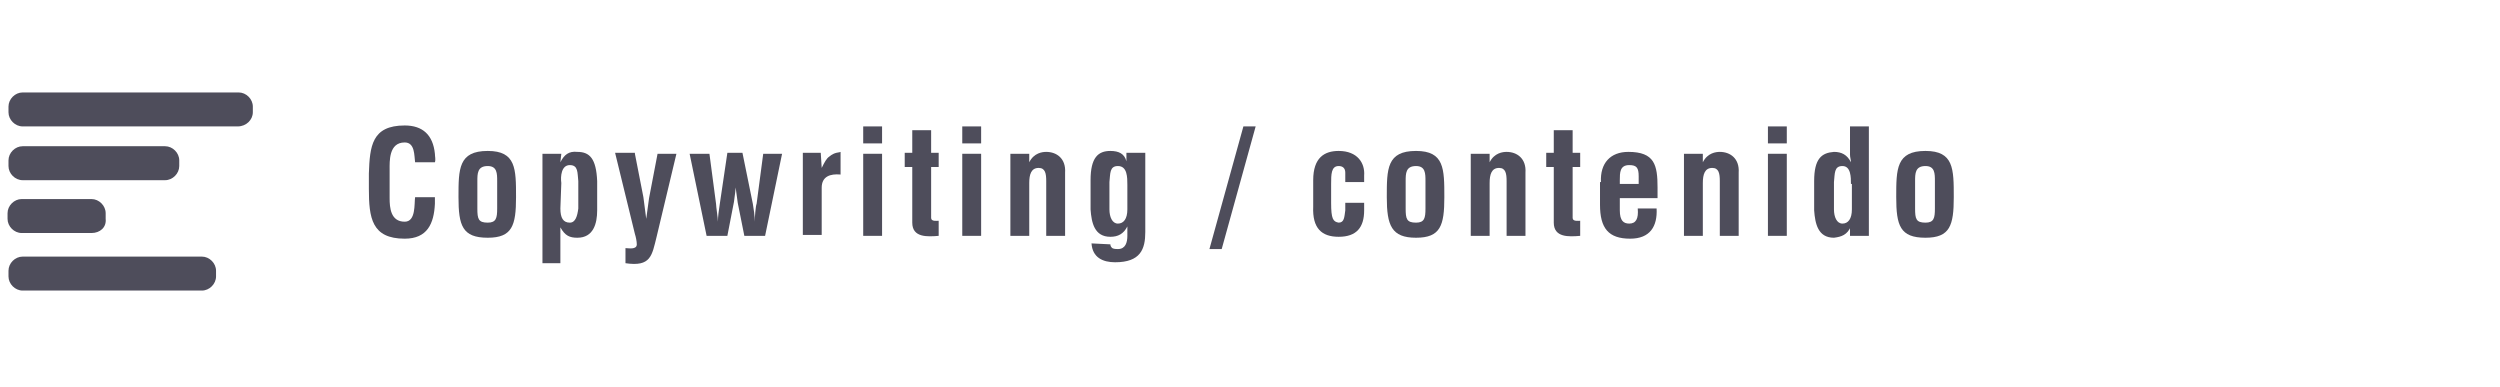
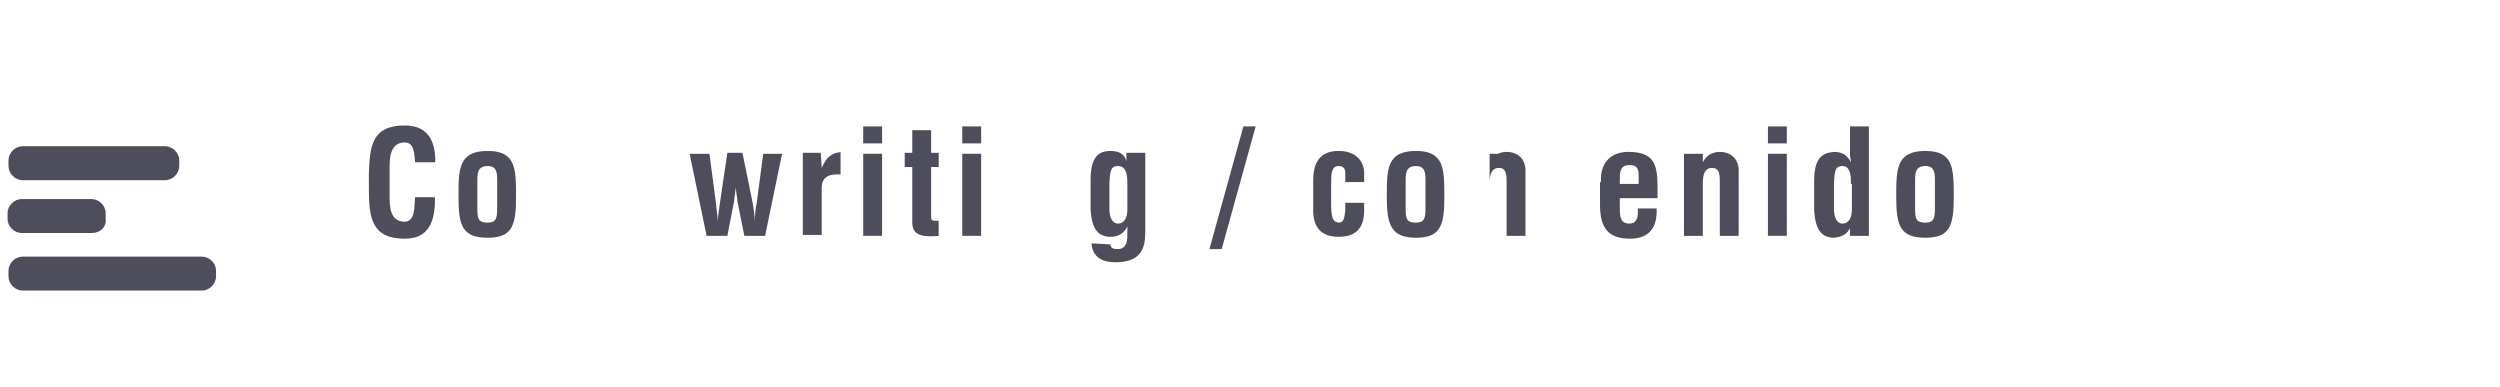
<svg xmlns="http://www.w3.org/2000/svg" version="1.1" id="Capa_1" x="0px" y="0px" viewBox="0 0 265 41" style="enable-background:new 0 0 265 41;" xml:space="preserve">
  <style type="text/css">
	.st0{enable-background:new    ;}
	.st1{fill:#4E4D5B;}
</style>
  <g id="Capa_2_1_">
    <g id="Capa_1-2">
      <g class="st0">
        <path class="st1" d="M46.1,20.9c0,0.2,0,0.4,0,0.7c-0.1,2.1-0.8,3.7-3.2,3.7c-3.5,0-3.8-2.2-3.8-5.3v-1.6     c0.1-2.9,0.3-5.1,3.8-5.1c1.9,0,3,1,3.2,3c0,0.3,0.1,0.6,0,0.9H44c-0.1-0.7,0-2.1-1.1-2.1c-1.7,0-1.6,2-1.6,2.9v3     c0,1,0.1,2.5,1.6,2.5c1.2,0,1-1.9,1.1-2.6H46.1z" />
        <path class="st1" d="M48.6,20.9c0-3,0-4.9,3.1-4.9c3,0,3,1.9,3,4.9s-0.4,4.3-3,4.3C49,25.2,48.6,23.9,48.6,20.9z M50.6,22.1     c0,1.1,0.1,1.5,1.1,1.5c0.9,0,1-0.5,1-1.5v-2.9c0-0.8,0-1.6-1-1.6c-1.1,0-1.1,0.8-1.1,1.6V22.1z" />
-         <path class="st1" d="M59.4,17.2L59.4,17.2c0.4-0.8,0.9-1.2,1.8-1.1c1.3,0,2,0.7,2.1,3.1v3.1c0,1.4-0.4,2.9-2.1,2.9     c-0.8,0-1.3-0.2-1.8-1.1l0,0v3.8h-1.9V16.3h2L59.4,17.2L59.4,17.2z M59.4,22.1c0,1,0.3,1.5,1,1.5c0.6,0,0.8-0.7,0.9-1.5v-2.9     c-0.1-0.9,0-1.7-0.9-1.7s-1,1.2-0.9,1.9L59.4,22.1L59.4,22.1z" />
-         <path class="st1" d="M67.3,16.3l0.9,4.6c0.1,0.8,0.2,1.5,0.3,2.3l0,0c0.1-0.8,0.2-1.5,0.3-2.2l0.9-4.7h2l-2.1,8.8     c-0.5,2-0.6,3.2-3.3,2.8v-1.6c0.3,0,1.2,0.2,1.2-0.4c0-0.3-0.1-0.8-0.2-1.1l-2.1-8.6h2.1V16.3z" />
        <path class="st1" d="M79.8,21.6c0.1,0.6,0.2,1.2,0.2,1.9l0,0c0-0.4,0.1-1.7,0.2-1.9l0.7-5.3h2L81.1,25h-2.2l-0.7-3.5     c-0.1-0.7-0.2-1.4-0.3-2.2H78c0,0.7-0.1,1.4-0.2,2.1L77.1,25h-2.2l-1.8-8.7h2.1l0.7,5.3c0,0.3,0.2,1.5,0.2,1.9l0,0     c0-0.6,0.1-1.2,0.2-1.9l0.8-5.4h1.6L79.8,21.6z" />
        <path class="st1" d="M87.1,17.8L87.1,17.8c0.3-0.6,0.5-1,0.8-1.2c0.6-0.5,1-0.4,1.2-0.5v2.4c-1.1-0.1-2,0.2-2,1.4v5h-2v-8.7H87     L87.1,17.8L87.1,17.8z" />
        <path class="st1" d="M91.5,15.2v-1.8h2v1.8H91.5z M91.5,25v-8.7h2V25H91.5z" />
        <path class="st1" d="M99.5,25c-1.2,0.1-2.8,0.2-2.8-1.4v-5.9h-0.8v-1.5h0.8v-2.4h2v2.4h0.8v1.5h-0.8v5.4c0,0.4,0.6,0.3,0.8,0.3     V25z" />
        <path class="st1" d="M102,15.2v-1.8h2v1.8H102z M102,25v-8.7h2V25H102z" />
-         <path class="st1" d="M109.1,17.2L109.1,17.2c0.5-1,1.4-1.1,1.8-1.1c1.1,0,2.1,0.7,2,2.2V25h-2v-5.8c0-0.8-0.1-1.4-0.8-1.4     c-0.8,0-1,0.7-1,1.6V25h-2v-8.7h2V17.2z" />
        <path class="st1" d="M117.7,25.9c0,0.2,0.1,0.3,0.2,0.4c0.2,0.1,0.4,0.1,0.6,0.1c0.8,0,1-0.7,1-1.4v-1l0,0     c-0.4,0.8-1,1.1-1.8,1.1c-1.7,0-2-1.5-2.1-2.9v-3.1c0-2.4,0.8-3.1,2.1-3.1c0.9,0,1.5,0.3,1.7,1.1l0,0v-0.9h2v8.4     c0,1.8-0.5,3.2-3.2,3.2c-1.3,0-2.4-0.5-2.5-2L117.7,25.9L117.7,25.9z M118.5,17.6c-0.9,0-0.8,0.8-0.9,1.7v2.9     c0,0.8,0.3,1.5,0.9,1.5c0.6,0,1-0.5,1-1.5v-2.6C119.5,18.8,119.5,17.6,118.5,17.6z" />
        <path class="st1" d="M131.8,13.4h1.3l-3.6,13h-1.3L131.8,13.4z" />
        <path class="st1" d="M142.6,19.3v-1c0-0.5-0.3-0.7-0.7-0.7c-0.8,0-0.8,0.9-0.8,1.9v2c0,1.7,0.2,2,0.8,2.1c0.6,0,0.6-0.6,0.7-1.3     v-0.8h2v0.8c0,1.8-0.8,2.8-2.7,2.8c-1.8,0-2.8-0.9-2.7-3.2v-2.8c0-2.4,1.2-3.1,2.7-3.1c2,0,2.8,1.3,2.7,2.6v0.7H142.6z" />
        <path class="st1" d="M147,20.9c0-3,0-4.9,3.1-4.9c3,0,3,1.9,3,4.9s-0.4,4.3-3,4.3S147,23.9,147,20.9z M149,22.1     c0,1.1,0.1,1.5,1.1,1.5c0.9,0,1-0.5,1-1.5v-2.9c0-0.8,0-1.6-1-1.6c-1.1,0-1.1,0.8-1.1,1.6V22.1z" />
-         <path class="st1" d="M157.9,17.2L157.9,17.2c0.5-1,1.4-1.1,1.8-1.1c1.1,0,2.1,0.7,2,2.2V25h-2v-5.8c0-0.8-0.1-1.4-0.8-1.4     c-0.8,0-1,0.7-1,1.6V25h-2v-8.7h2V17.2z" />
-         <path class="st1" d="M167.5,25c-1.2,0.1-2.8,0.2-2.8-1.4v-5.9h-0.8v-1.5h0.8v-2.4h2v2.4h0.8v1.5h-0.8v5.4c0,0.4,0.6,0.3,0.8,0.3     V25z" />
+         <path class="st1" d="M157.9,17.2L157.9,17.2c0.5-1,1.4-1.1,1.8-1.1c1.1,0,2.1,0.7,2,2.2V25h-2v-5.8c0-0.8-0.1-1.4-0.8-1.4     c-0.8,0-1,0.7-1,1.6V25v-8.7h2V17.2z" />
        <path class="st1" d="M169.7,19.3c-0.1-2,1-3.2,2.9-3.2c2.8,0,3.1,1.4,3.1,3.8V21h-4v1.3c0,1.1,0.4,1.4,1,1.4c0.7,0,1-0.5,0.9-1.6     h2c0.1,1.9-0.7,3.2-2.8,3.2c-2.3,0-3.2-1.1-3.2-3.6v-2.4H169.7z M173.7,19.5v-0.8c0-0.9-0.2-1.2-1-1.2c-1,0-1,0.8-1,1.6v0.4     H173.7z" />
        <path class="st1" d="M180.5,17.2L180.5,17.2c0.5-1,1.4-1.1,1.8-1.1c1.1,0,2.1,0.7,2,2.2V25h-2v-5.8c0-0.8-0.1-1.4-0.8-1.4     c-0.8,0-1,0.7-1,1.6V25h-2v-8.7h2V17.2z" />
        <path class="st1" d="M187.4,15.2v-1.8h2v1.8H187.4z M187.4,25v-8.7h2V25H187.4z" />
        <path class="st1" d="M196.2,24L196.2,24c-0.4,0.9-1,1.1-1.8,1.2c-1.7,0-2-1.5-2.1-2.9v-3.1c0-2.4,0.8-3,2.1-3.1     c0.8,0,1.4,0.3,1.8,1.1l0,0c0-0.3-0.1-0.5-0.1-0.8v-3h2V25h-2v-1H196.2z M196.2,19.5c0-0.7,0-1.9-0.9-1.9s-0.8,0.8-0.9,1.7v2.9     c0,0.8,0.3,1.5,0.9,1.5c0.6,0,1-0.5,1-1.5v-2.7H196.2z" />
        <path class="st1" d="M201,20.9c0-3,0-4.9,3.1-4.9c3,0,3,1.9,3,4.9s-0.4,4.3-3,4.3C201.4,25.2,201,23.9,201,20.9z M203,22.1     c0,1.1,0.1,1.5,1.1,1.5c0.9,0,1-0.5,1-1.5v-2.9c0-0.8,0-1.6-1-1.6c-1.1,0-1.1,0.8-1.1,1.6V22.1z" />
      </g>
      <g>
-         <path class="st1" d="M25.2,13.4H2.4c-0.8,0-1.5-0.7-1.5-1.5v-0.6c0-0.8,0.7-1.5,1.5-1.5h22.9c0.8,0,1.5,0.7,1.5,1.5v0.6     C26.8,12.7,26.1,13.4,25.2,13.4z" />
-       </g>
+         </g>
      <g>
        <path class="st1" d="M17.5,19.1H2.4c-0.8,0-1.5-0.7-1.5-1.5V17c0-0.8,0.7-1.5,1.5-1.5h15.1c0.8,0,1.5,0.7,1.5,1.5v0.6     C19,18.4,18.3,19.1,17.5,19.1z" />
      </g>
      <g>
        <path class="st1" d="M9.7,24.7H2.3c-0.8,0-1.5-0.7-1.5-1.5v-0.6c0-0.8,0.7-1.5,1.5-1.5h7.4c0.8,0,1.5,0.7,1.5,1.5v0.6     C11.3,24.1,10.6,24.7,9.7,24.7z" />
      </g>
      <g>
        <path class="st1" d="M21.4,30.8h-19c-0.8,0-1.5-0.7-1.5-1.5v-0.6c0-0.8,0.7-1.5,1.5-1.5h19c0.8,0,1.5,0.7,1.5,1.5v0.6     C22.9,30.1,22.2,30.8,21.4,30.8z" />
      </g>
    </g>
  </g>
</svg>